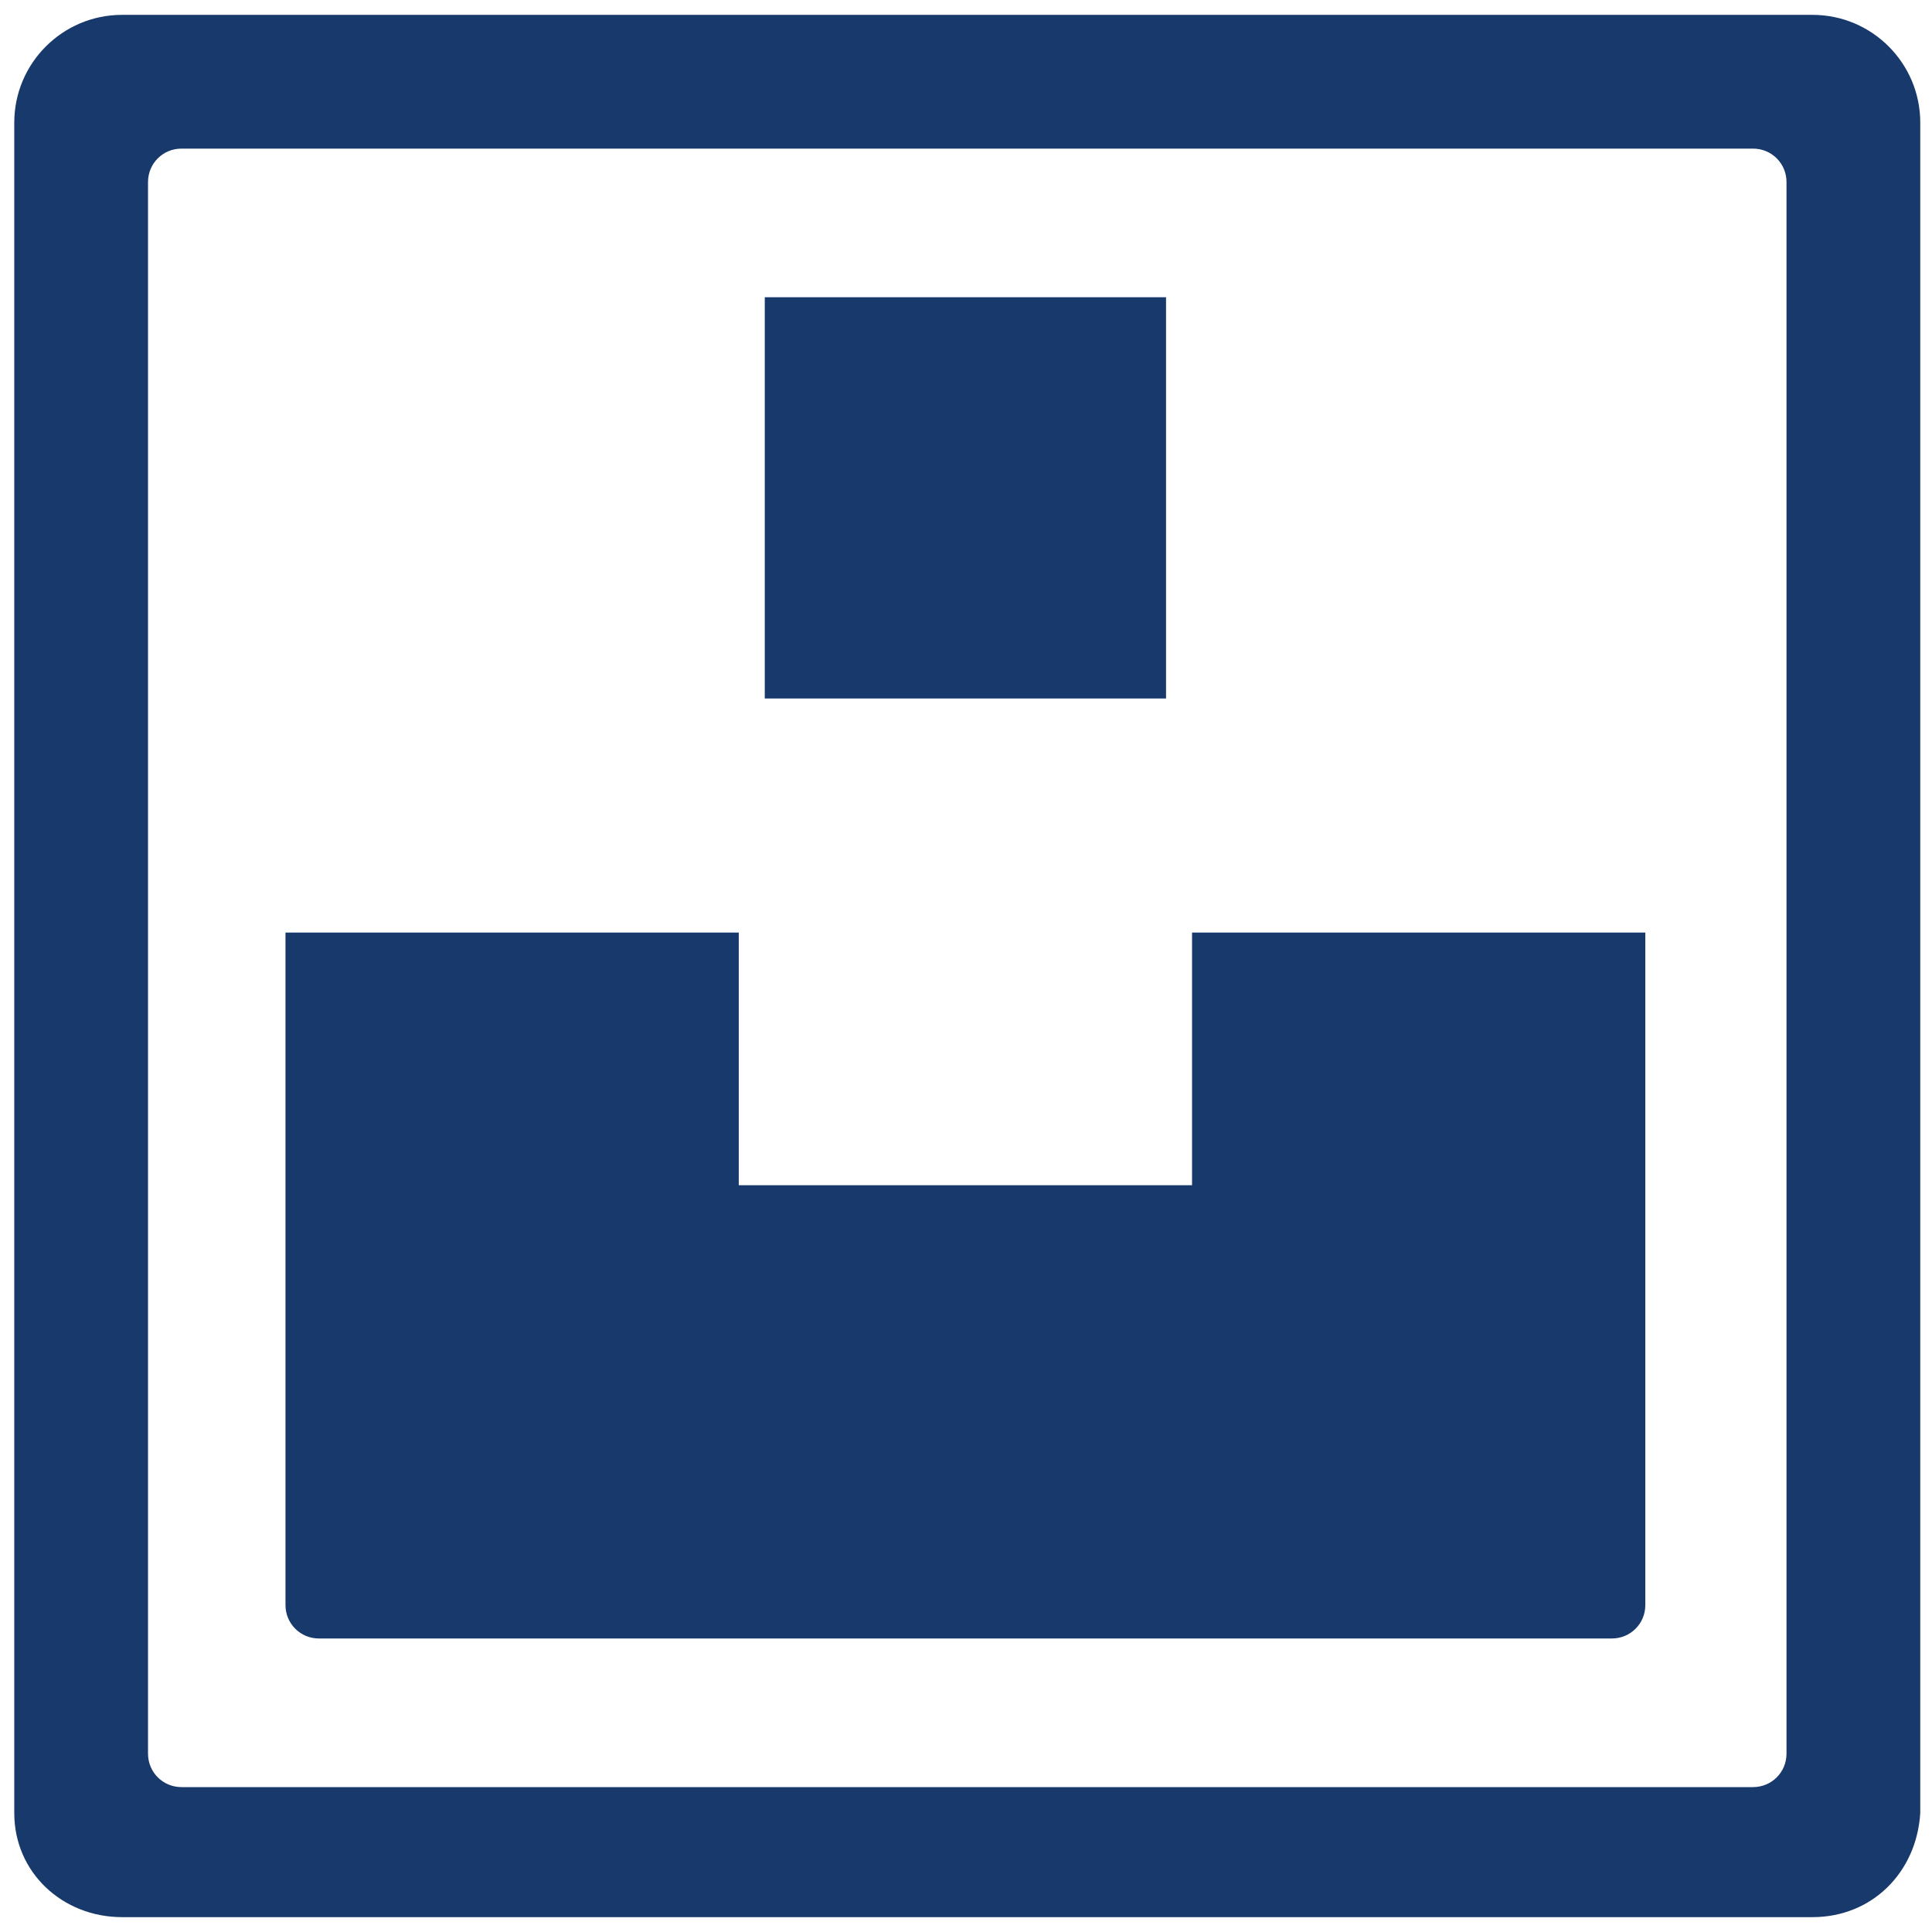
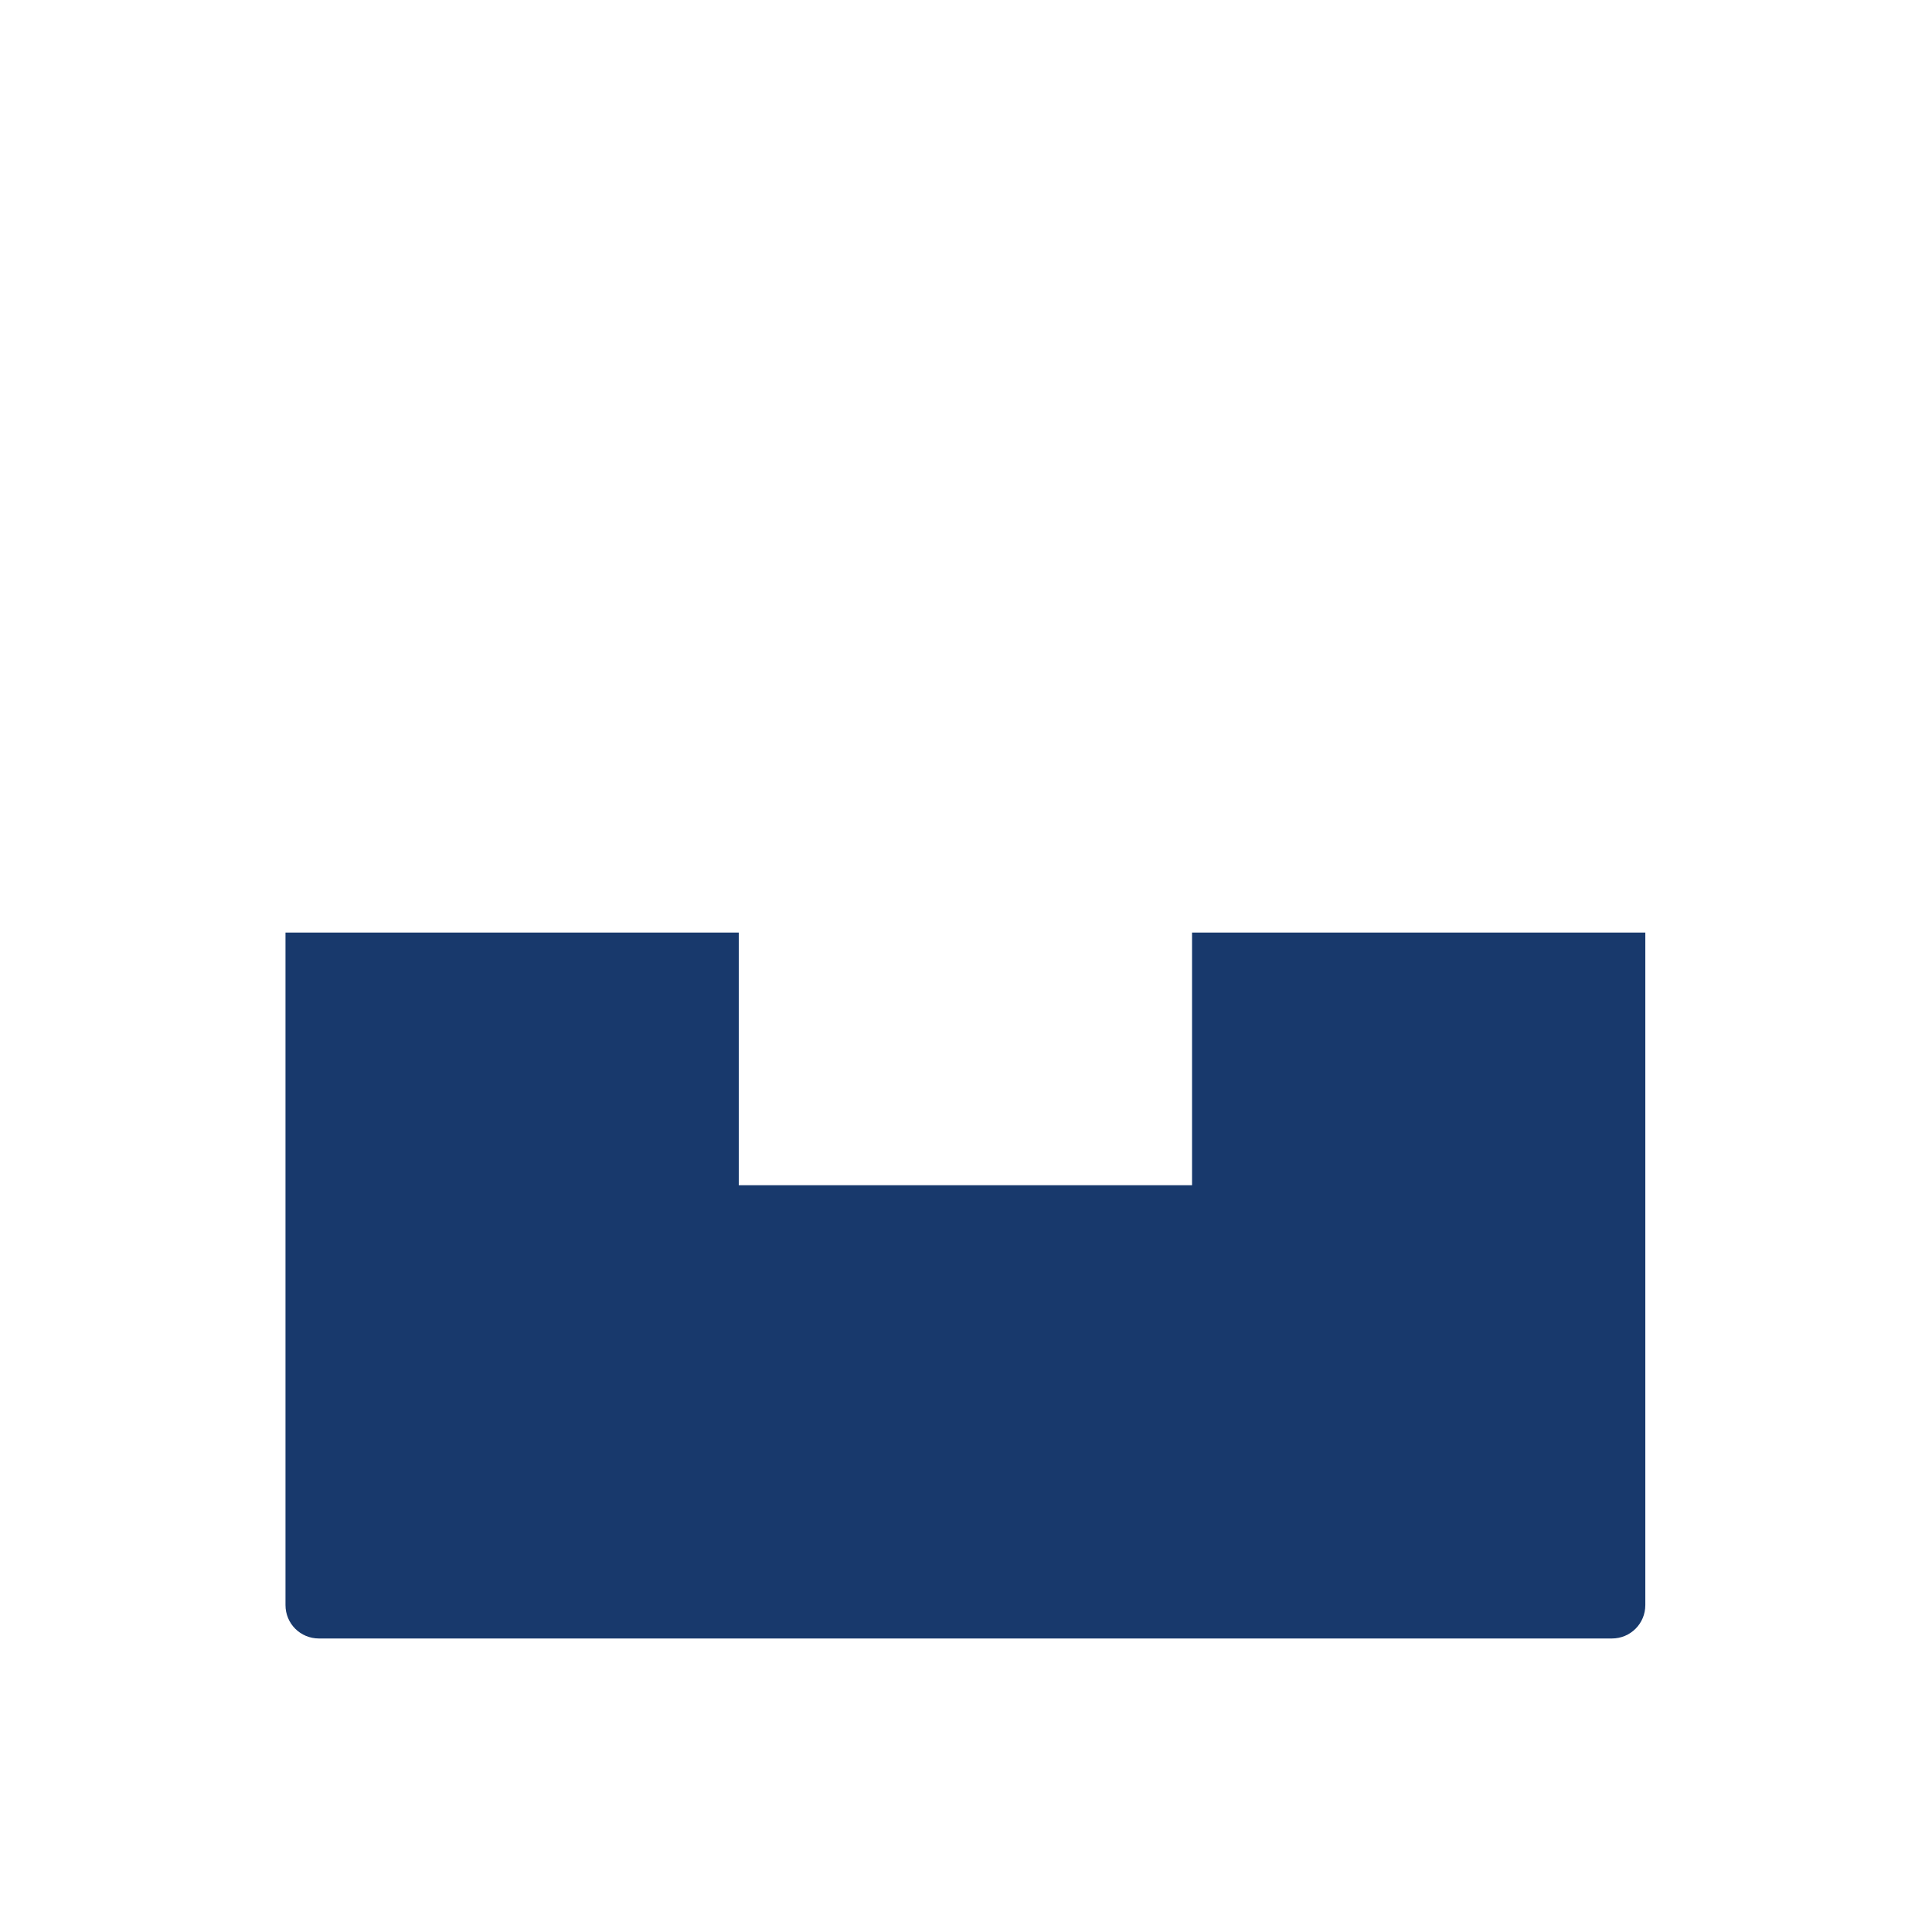
<svg xmlns="http://www.w3.org/2000/svg" width="52" height="52" viewBox="0 0 52 52" fill="none">
  <path d="M32.084 25.1V31.9H19.884V25.1H7.684V31.9V43.2C7.684 43.7 8.084 44.1 8.584 44.1H19.884H32.084H43.384C43.884 44.1 44.284 43.7 44.284 43.2V31.9V25.1H32.084Z" fill="#18396c" />
-   <path d="M31.384 8H20.584V18.8H31.384V8Z" fill="#18396c" />
-   <path d="M48.784 51.6H3.284C1.684 51.6 0.384 50.4 0.384 48.8V3.3C0.384 1.7 1.684 0.4 3.284 0.4H48.784C50.384 0.4 51.684 1.7 51.684 3.3V48.8C51.584 50.4 50.384 51.6 48.784 51.6ZM4.884 48.1H47.184C47.684 48.1 48.084 47.7 48.084 47.2V4.9C48.084 4.4 47.684 4 47.184 4H4.884C4.384 4 3.984 4.4 3.984 4.9V47.2C3.984 47.7 4.384 48.1 4.884 48.1Z" fill="#18396c" />
</svg>